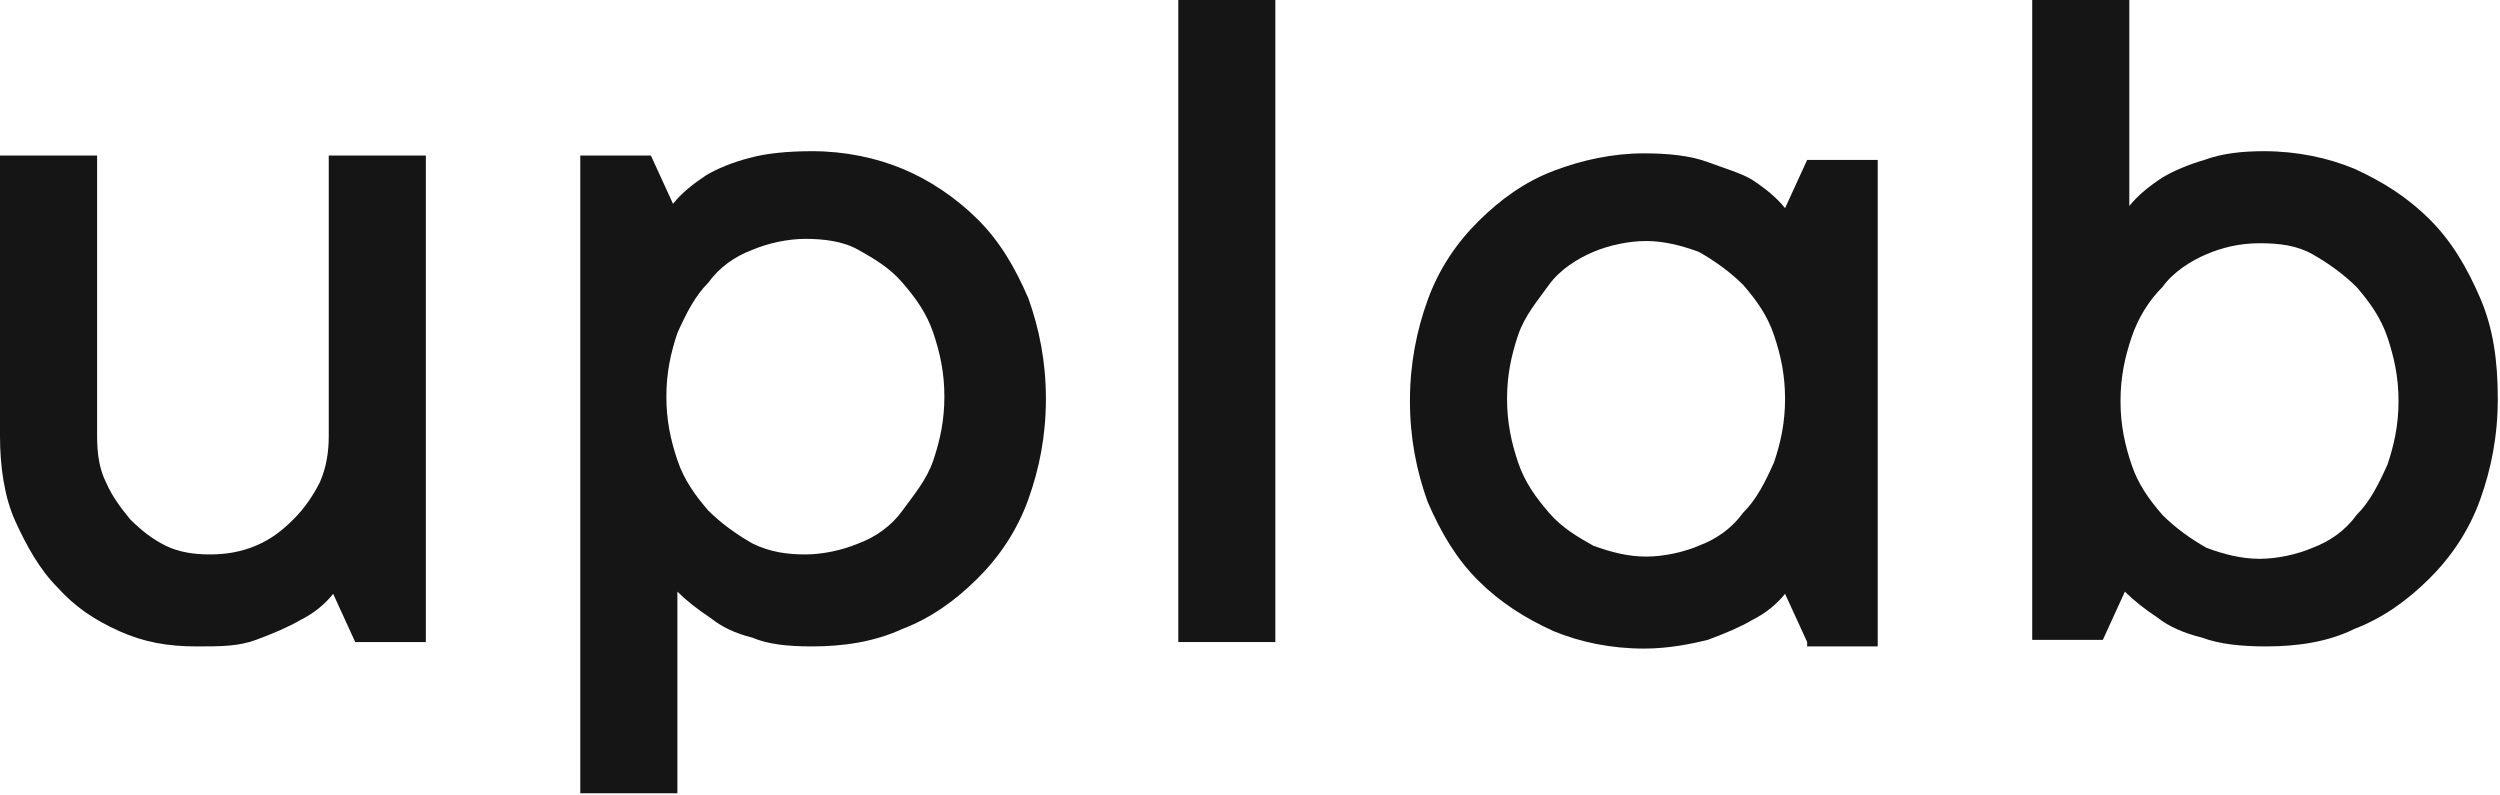
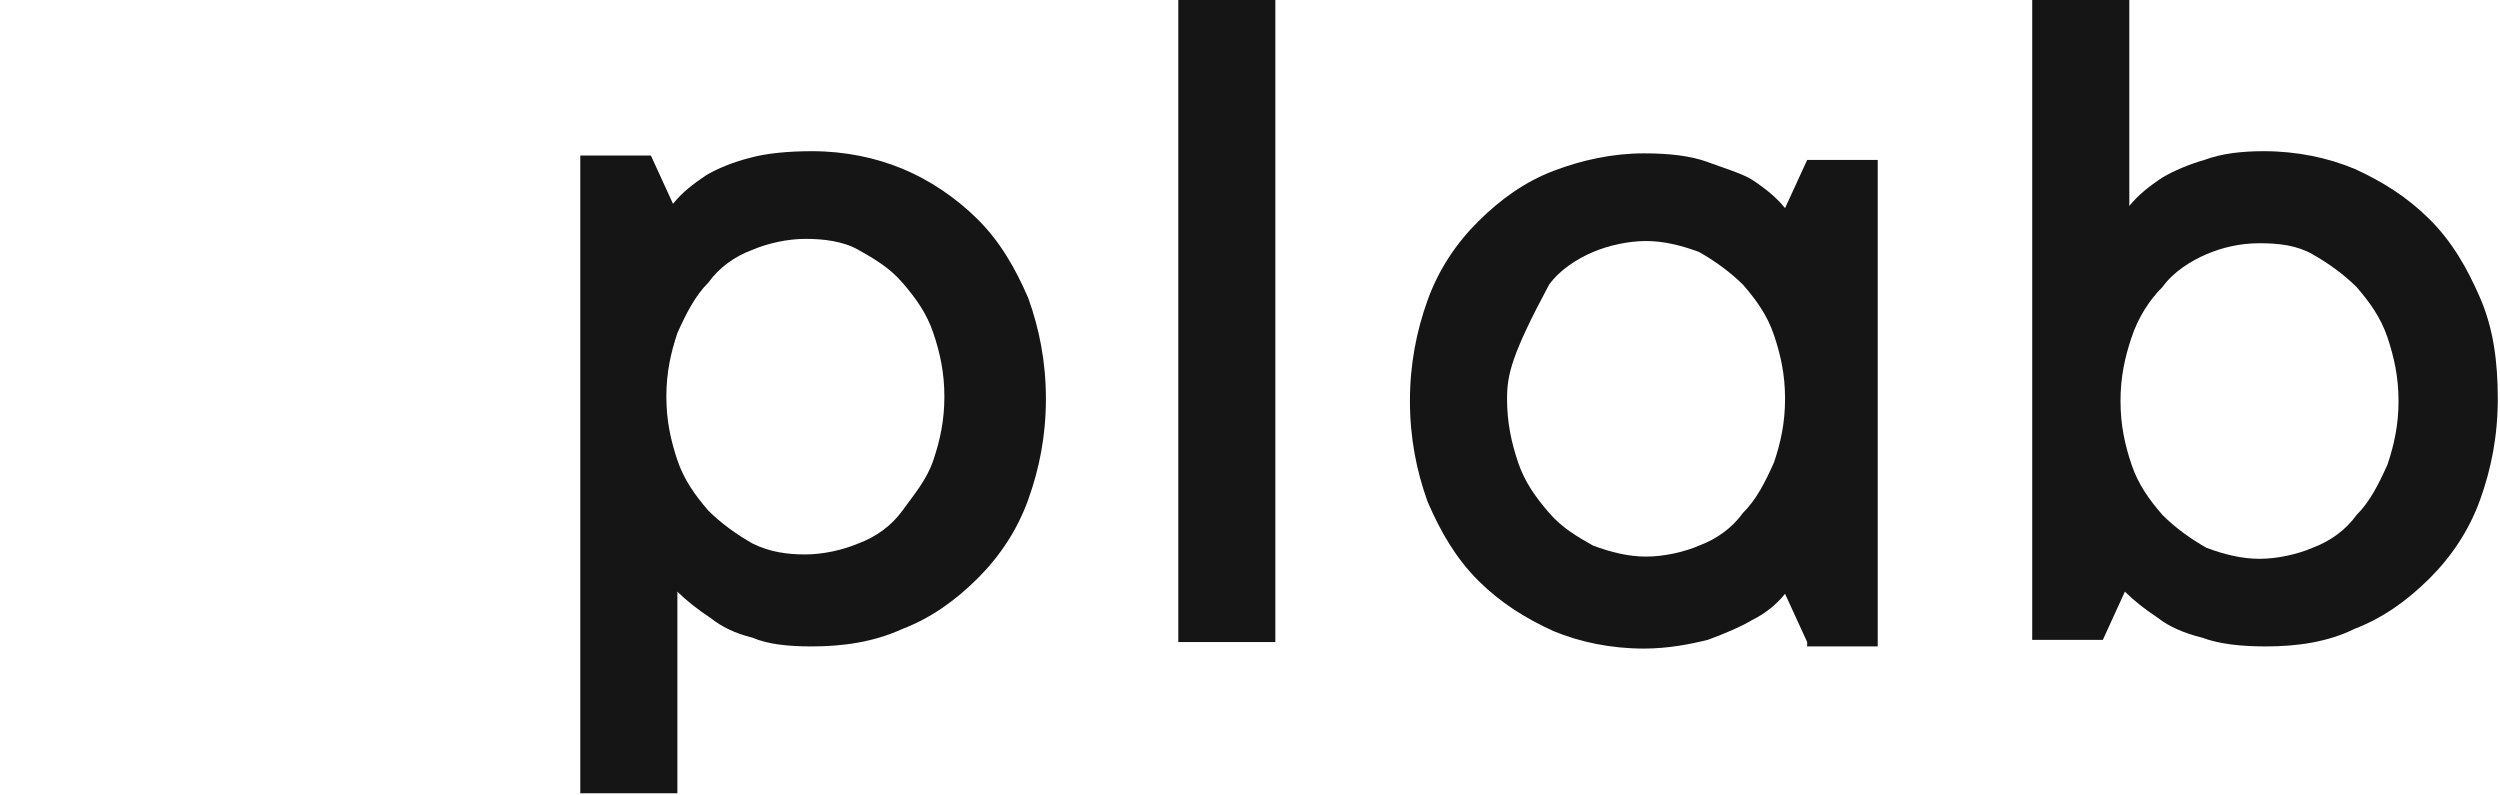
<svg xmlns="http://www.w3.org/2000/svg" width="44" height="14" viewBox="0 0 44 14" fill="none">
-   <path d="M3.456 11.377C2.951 11.377 2.524 11.3 2.097 11.107C1.67 10.915 1.32 10.683 1.01 10.336C0.699 10.027 0.466 9.603 0.272 9.179C0.078 8.755 0 8.215 0 7.675V2.738H1.709V7.675C1.709 7.983 1.748 8.253 1.864 8.485C1.981 8.755 2.136 8.948 2.291 9.14C2.485 9.333 2.68 9.488 2.913 9.603C3.146 9.719 3.417 9.758 3.689 9.758C3.961 9.758 4.233 9.719 4.505 9.603C4.777 9.488 4.971 9.333 5.165 9.14C5.359 8.948 5.515 8.716 5.631 8.485C5.748 8.215 5.786 7.945 5.786 7.675V2.738H7.495V11.3H6.252L5.864 10.452C5.709 10.645 5.515 10.799 5.282 10.915C5.087 11.03 4.816 11.146 4.505 11.262C4.194 11.377 3.883 11.377 3.456 11.377Z" fill="#151515" />
  <path d="M14.291 2.661C14.874 2.661 15.417 2.777 15.883 2.97C16.349 3.163 16.815 3.471 17.204 3.857C17.592 4.242 17.864 4.705 18.097 5.245C18.291 5.785 18.408 6.364 18.408 7.019C18.408 7.675 18.291 8.253 18.097 8.793C17.903 9.333 17.592 9.796 17.204 10.182C16.815 10.568 16.388 10.876 15.883 11.069C15.379 11.3 14.835 11.377 14.291 11.377C13.864 11.377 13.514 11.339 13.243 11.223C12.932 11.146 12.699 11.03 12.505 10.876C12.272 10.722 12.078 10.568 11.922 10.413V13.961H10.213V2.738H11.456L11.845 3.587C12 3.394 12.194 3.24 12.427 3.085C12.621 2.97 12.893 2.854 13.204 2.777C13.476 2.7 13.864 2.661 14.291 2.661ZM14.175 9.758C14.485 9.758 14.835 9.68 15.107 9.565C15.417 9.449 15.689 9.256 15.883 8.986C16.078 8.716 16.311 8.446 16.427 8.099C16.544 7.752 16.621 7.405 16.621 6.981C16.621 6.556 16.544 6.209 16.427 5.862C16.311 5.515 16.116 5.245 15.883 4.975C15.65 4.705 15.379 4.551 15.107 4.397C14.835 4.242 14.485 4.204 14.175 4.204C13.864 4.204 13.514 4.281 13.243 4.397C12.932 4.512 12.66 4.705 12.466 4.975C12.233 5.207 12.078 5.515 11.922 5.862C11.806 6.209 11.728 6.556 11.728 6.981C11.728 7.405 11.806 7.752 11.922 8.099C12.039 8.446 12.233 8.716 12.466 8.986C12.699 9.218 12.971 9.41 13.243 9.565C13.553 9.719 13.864 9.758 14.175 9.758Z" fill="#151515" />
  <path d="M22.446 11.3H20.738V0H22.446V11.3Z" fill="#151515" />
-   <path d="M31.806 11.3L31.417 10.451C31.262 10.644 31.068 10.798 30.835 10.914C30.641 11.03 30.369 11.146 30.058 11.261C29.747 11.338 29.359 11.415 28.932 11.415C28.349 11.415 27.806 11.3 27.34 11.107C26.835 10.876 26.408 10.606 26.019 10.22C25.631 9.834 25.359 9.371 25.126 8.831C24.932 8.291 24.815 7.713 24.815 7.057C24.815 6.402 24.932 5.823 25.126 5.283C25.32 4.743 25.631 4.28 26.019 3.895C26.408 3.509 26.835 3.201 27.34 3.008C27.845 2.815 28.388 2.699 28.932 2.699C29.359 2.699 29.747 2.738 30.058 2.853C30.369 2.969 30.641 3.046 30.835 3.162C31.068 3.316 31.262 3.471 31.417 3.663L31.806 2.815H33.048V11.377H31.806V11.3ZM26.524 7.019C26.524 7.443 26.602 7.79 26.718 8.137C26.835 8.484 27.029 8.754 27.262 9.024C27.495 9.294 27.767 9.449 28.039 9.603C28.349 9.719 28.66 9.796 28.971 9.796C29.281 9.796 29.631 9.719 29.903 9.603C30.213 9.487 30.485 9.294 30.679 9.024C30.913 8.793 31.068 8.484 31.223 8.137C31.34 7.79 31.417 7.443 31.417 7.019C31.417 6.595 31.34 6.247 31.223 5.9C31.107 5.553 30.913 5.283 30.679 5.013C30.446 4.782 30.175 4.589 29.903 4.435C29.592 4.319 29.281 4.242 28.971 4.242C28.66 4.242 28.311 4.319 28.039 4.435C27.767 4.55 27.456 4.743 27.262 5.013C27.068 5.283 26.835 5.553 26.718 5.9C26.602 6.247 26.524 6.595 26.524 7.019Z" fill="#151515" />
+   <path d="M31.806 11.3L31.417 10.451C31.262 10.644 31.068 10.798 30.835 10.914C30.641 11.03 30.369 11.146 30.058 11.261C29.747 11.338 29.359 11.415 28.932 11.415C28.349 11.415 27.806 11.3 27.34 11.107C26.835 10.876 26.408 10.606 26.019 10.22C25.631 9.834 25.359 9.371 25.126 8.831C24.932 8.291 24.815 7.713 24.815 7.057C24.815 6.402 24.932 5.823 25.126 5.283C25.32 4.743 25.631 4.28 26.019 3.895C26.408 3.509 26.835 3.201 27.34 3.008C27.845 2.815 28.388 2.699 28.932 2.699C29.359 2.699 29.747 2.738 30.058 2.853C30.369 2.969 30.641 3.046 30.835 3.162C31.068 3.316 31.262 3.471 31.417 3.663L31.806 2.815H33.048V11.377H31.806V11.3ZM26.524 7.019C26.524 7.443 26.602 7.79 26.718 8.137C26.835 8.484 27.029 8.754 27.262 9.024C27.495 9.294 27.767 9.449 28.039 9.603C28.349 9.719 28.66 9.796 28.971 9.796C29.281 9.796 29.631 9.719 29.903 9.603C30.213 9.487 30.485 9.294 30.679 9.024C30.913 8.793 31.068 8.484 31.223 8.137C31.34 7.79 31.417 7.443 31.417 7.019C31.417 6.595 31.34 6.247 31.223 5.9C31.107 5.553 30.913 5.283 30.679 5.013C30.446 4.782 30.175 4.589 29.903 4.435C29.592 4.319 29.281 4.242 28.971 4.242C28.66 4.242 28.311 4.319 28.039 4.435C27.767 4.55 27.456 4.743 27.262 5.013C26.602 6.247 26.524 6.595 26.524 7.019Z" fill="#151515" />
  <path d="M39.884 11.377C39.457 11.377 39.068 11.339 38.758 11.223C38.447 11.146 38.175 11.03 37.981 10.876C37.748 10.722 37.554 10.568 37.398 10.413L37.01 11.262H35.767V0H37.476V3.625C37.631 3.433 37.825 3.278 38.059 3.124C38.253 3.008 38.525 2.893 38.796 2.815C39.107 2.7 39.457 2.661 39.845 2.661C40.428 2.661 40.971 2.777 41.437 2.97C41.942 3.201 42.369 3.471 42.758 3.857C43.146 4.242 43.418 4.705 43.651 5.245C43.884 5.785 43.961 6.364 43.961 7.019C43.961 7.675 43.845 8.253 43.651 8.793C43.457 9.333 43.146 9.796 42.758 10.182C42.369 10.568 41.942 10.876 41.437 11.069C40.971 11.3 40.428 11.377 39.884 11.377ZM39.767 4.281C39.418 4.281 39.107 4.358 38.835 4.474C38.563 4.59 38.253 4.782 38.059 5.052C37.825 5.284 37.631 5.592 37.515 5.939C37.398 6.287 37.321 6.634 37.321 7.058C37.321 7.482 37.398 7.829 37.515 8.176C37.631 8.523 37.825 8.793 38.059 9.063C38.291 9.295 38.563 9.488 38.835 9.642C39.146 9.758 39.457 9.835 39.767 9.835C40.078 9.835 40.428 9.758 40.699 9.642C41.01 9.526 41.282 9.333 41.476 9.063C41.709 8.832 41.864 8.523 42.02 8.176C42.136 7.829 42.214 7.482 42.214 7.058C42.214 6.634 42.136 6.287 42.02 5.939C41.903 5.592 41.709 5.322 41.476 5.052C41.243 4.821 40.971 4.628 40.699 4.474C40.428 4.32 40.117 4.281 39.767 4.281Z" fill="#151515" />
</svg>